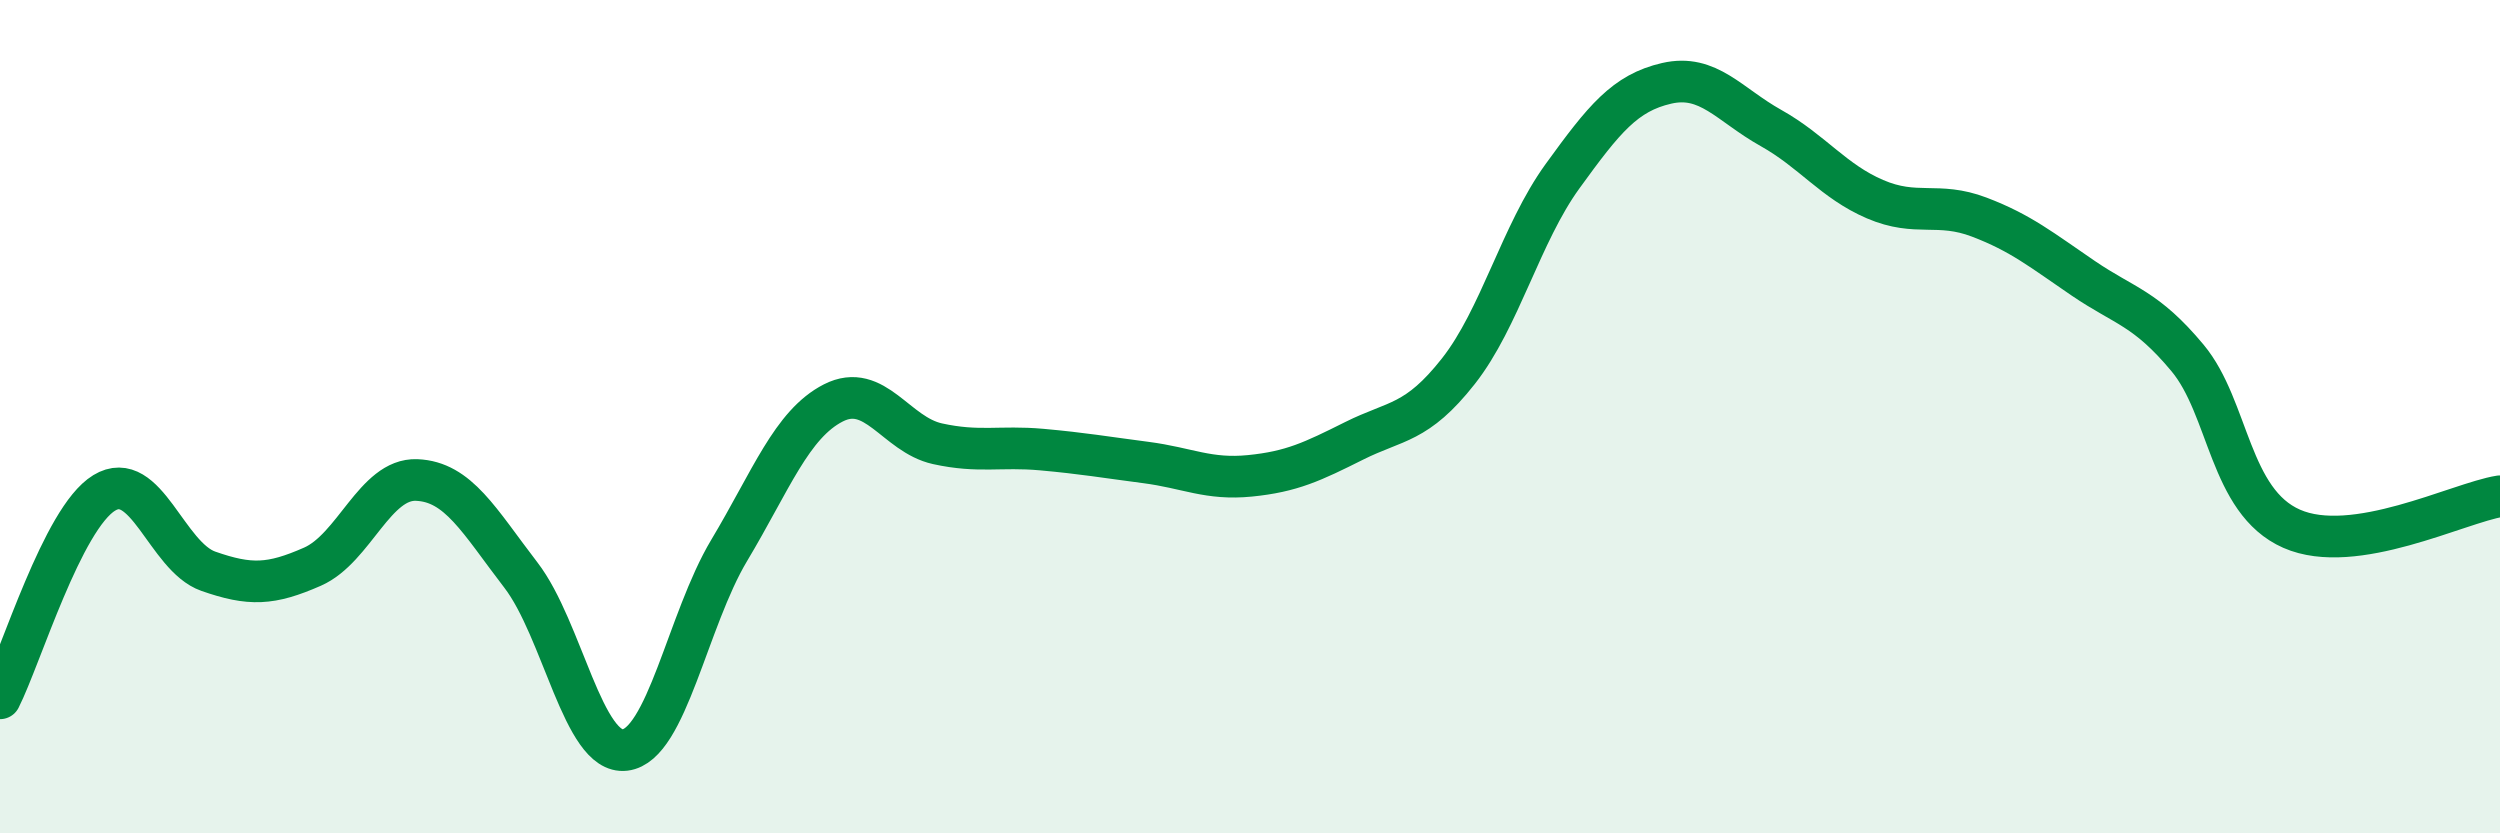
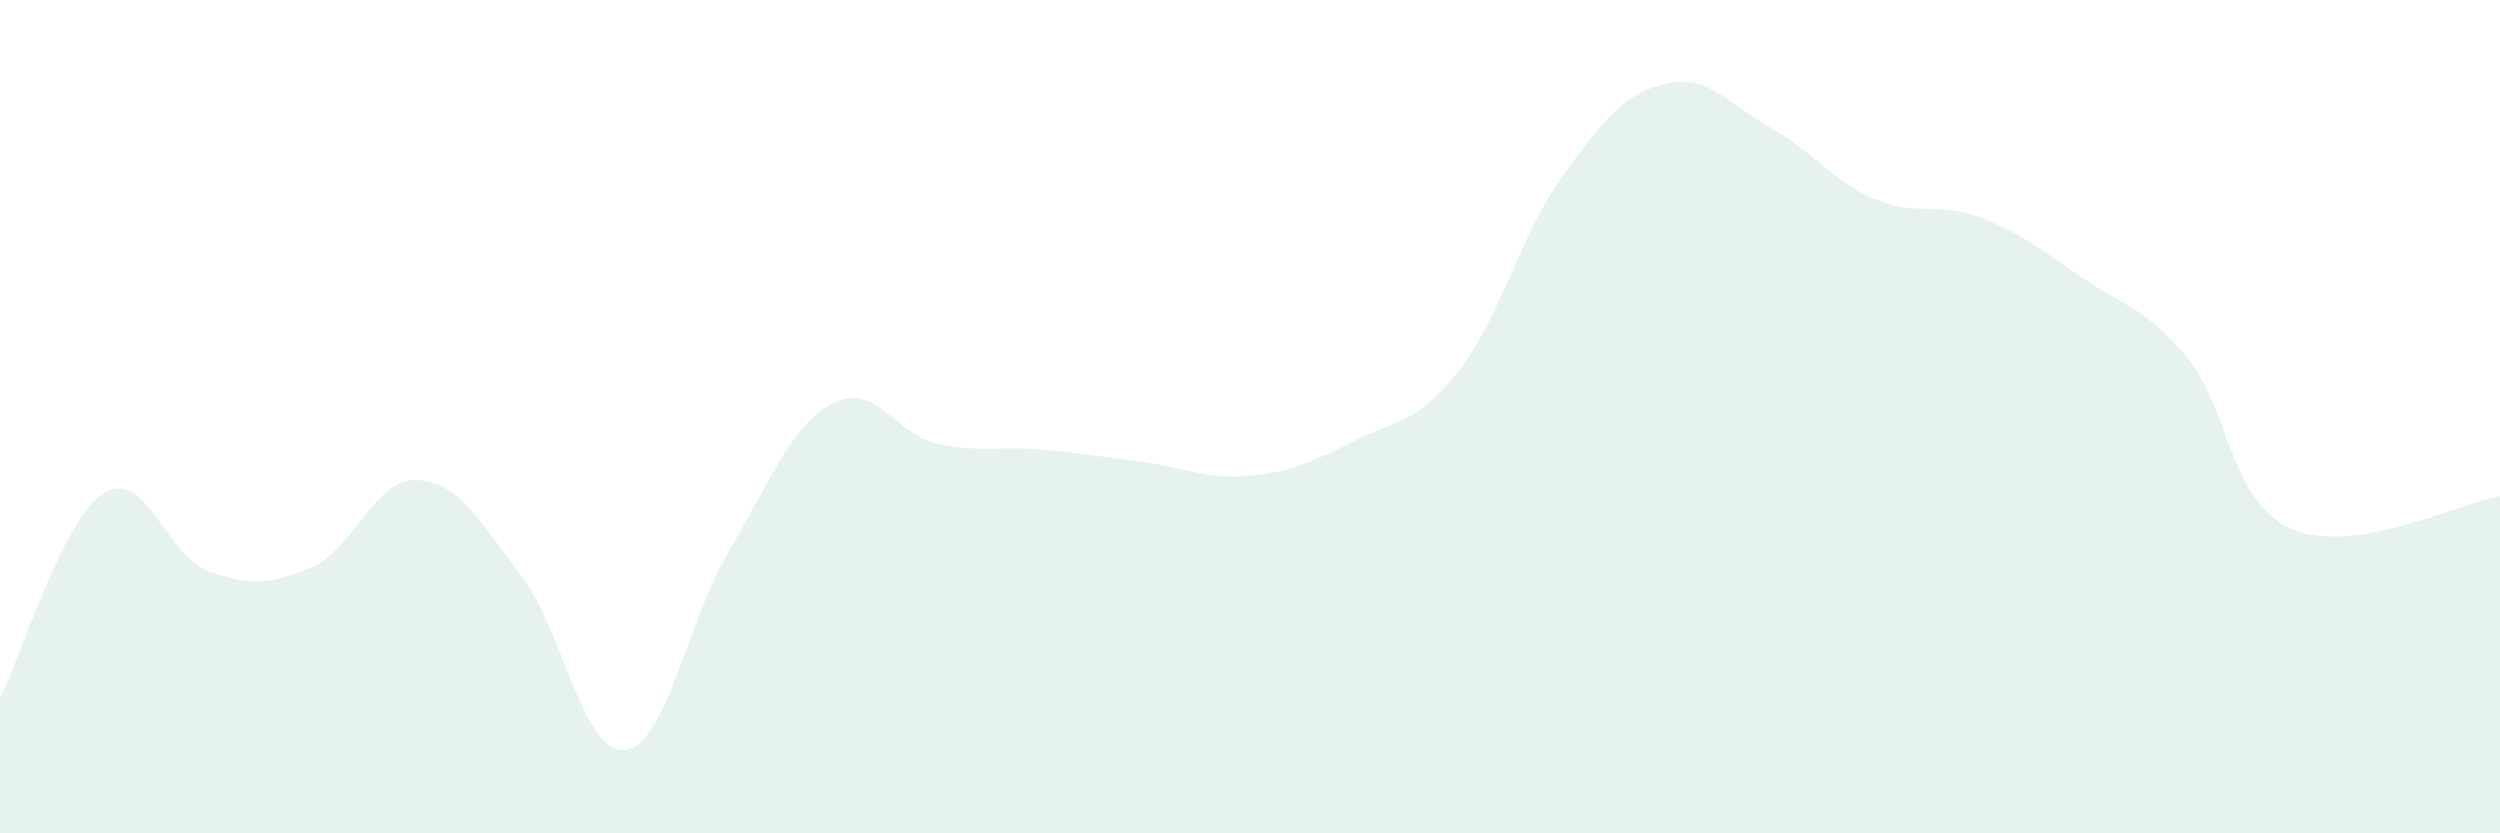
<svg xmlns="http://www.w3.org/2000/svg" width="60" height="20" viewBox="0 0 60 20">
  <path d="M 0,16.76 C 0.5,15.77 1.5,12.44 2.5,11.83 C 3.5,11.22 4,13.36 5,13.71 C 6,14.06 6.5,14.04 7.5,13.6 C 8.5,13.16 9,11.48 10,11.52 C 11,11.56 11.5,12.5 12.5,13.8 C 13.5,15.1 14,18.12 15,18 C 16,17.88 16.5,14.88 17.5,13.21 C 18.5,11.54 19,10.18 20,9.67 C 21,9.16 21.5,10.43 22.5,10.65 C 23.5,10.87 24,10.7 25,10.79 C 26,10.88 26.5,10.97 27.5,11.1 C 28.5,11.23 29,11.52 30,11.42 C 31,11.32 31.5,11.08 32.5,10.58 C 33.5,10.08 34,10.18 35,8.91 C 36,7.64 36.5,5.61 37.5,4.23 C 38.5,2.85 39,2.23 40,2 C 41,1.77 41.5,2.51 42.5,3.07 C 43.5,3.63 44,4.35 45,4.78 C 46,5.21 46.5,4.83 47.5,5.21 C 48.5,5.59 49,6 50,6.68 C 51,7.36 51.5,7.39 52.5,8.59 C 53.5,9.79 53.5,12.03 55,12.69 C 56.5,13.35 59,12.07 60,11.91L60 20L0 20Z" fill="#008740" opacity="0.1" stroke-linecap="round" stroke-linejoin="round" />
-   <path d="M 0,16.76 C 0.5,15.77 1.5,12.44 2.5,11.83 C 3.5,11.22 4,13.36 5,13.71 C 6,14.06 6.5,14.04 7.5,13.6 C 8.5,13.16 9,11.48 10,11.52 C 11,11.56 11.5,12.5 12.5,13.8 C 13.5,15.1 14,18.12 15,18 C 16,17.88 16.5,14.88 17.5,13.21 C 18.5,11.54 19,10.18 20,9.67 C 21,9.16 21.5,10.43 22.5,10.65 C 23.5,10.87 24,10.7 25,10.79 C 26,10.88 26.5,10.97 27.5,11.1 C 28.5,11.23 29,11.52 30,11.42 C 31,11.32 31.5,11.08 32.5,10.58 C 33.5,10.08 34,10.18 35,8.91 C 36,7.64 36.5,5.61 37.5,4.23 C 38.5,2.85 39,2.23 40,2 C 41,1.77 41.5,2.51 42.5,3.07 C 43.5,3.63 44,4.35 45,4.78 C 46,5.21 46.5,4.83 47.5,5.21 C 48.5,5.59 49,6 50,6.68 C 51,7.36 51.5,7.39 52.5,8.59 C 53.5,9.79 53.5,12.03 55,12.69 C 56.5,13.35 59,12.07 60,11.91" stroke="#008740" stroke-width="1" fill="none" stroke-linecap="round" stroke-linejoin="round" />
</svg>